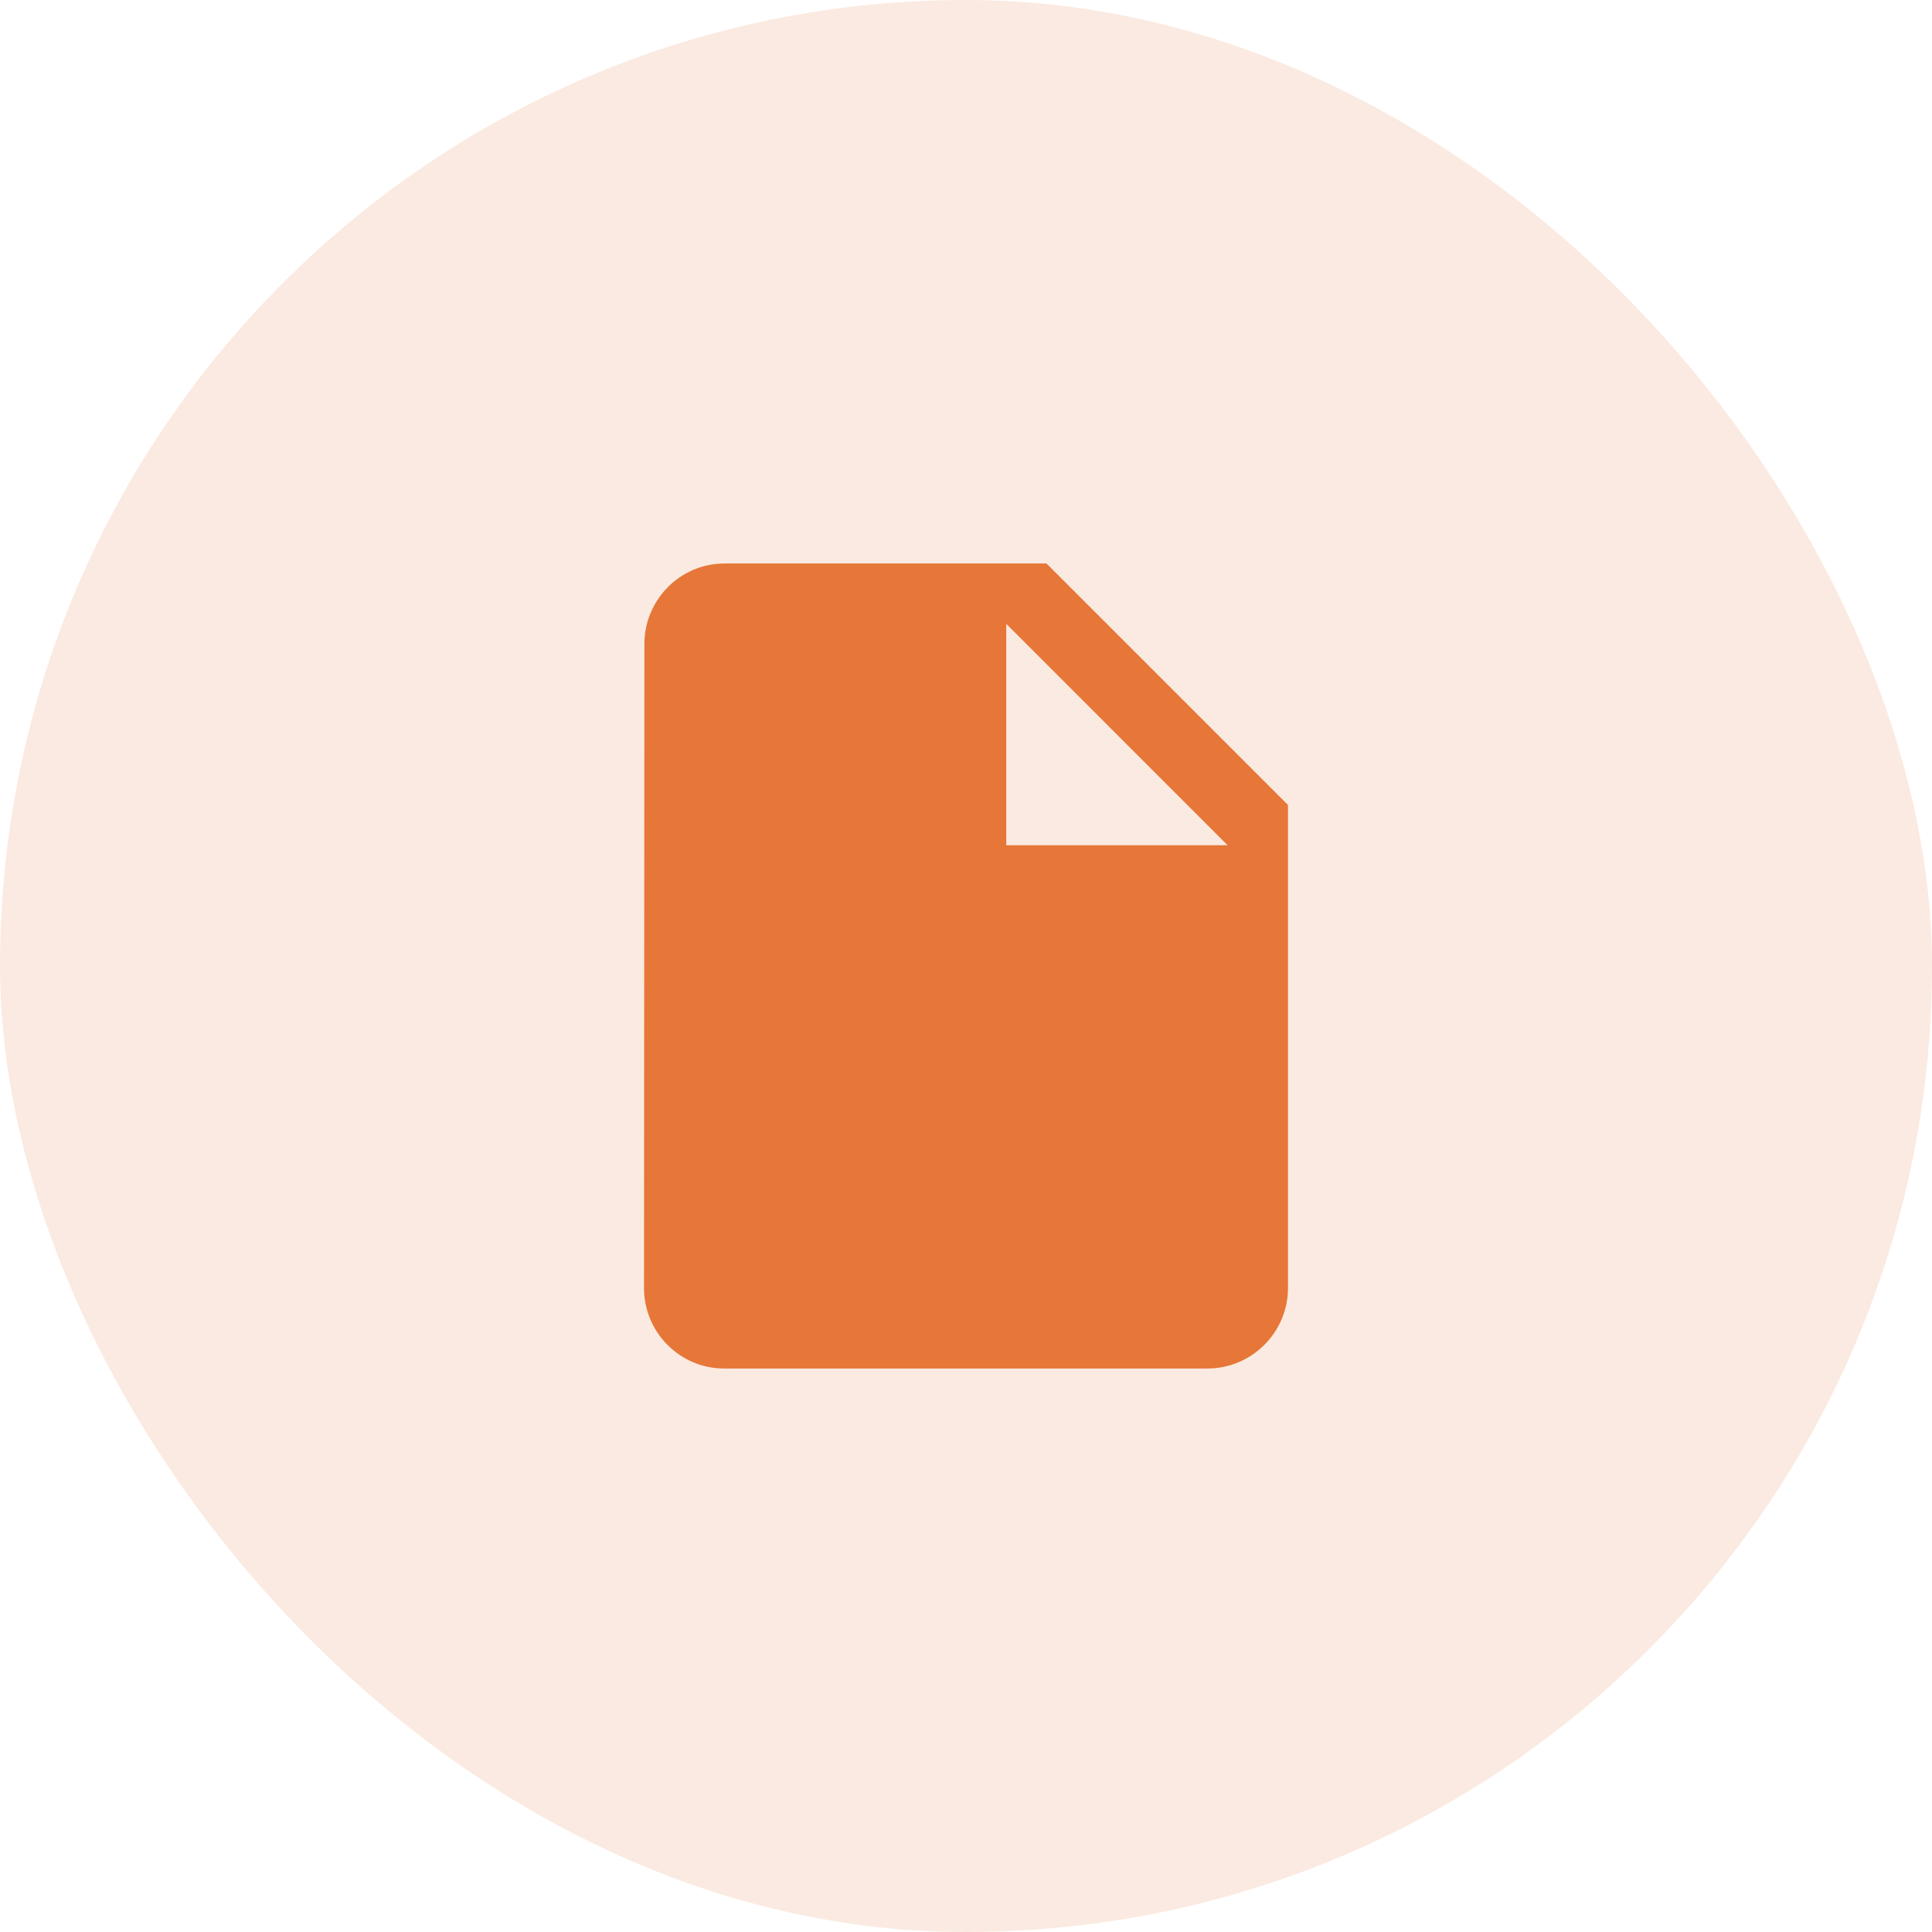
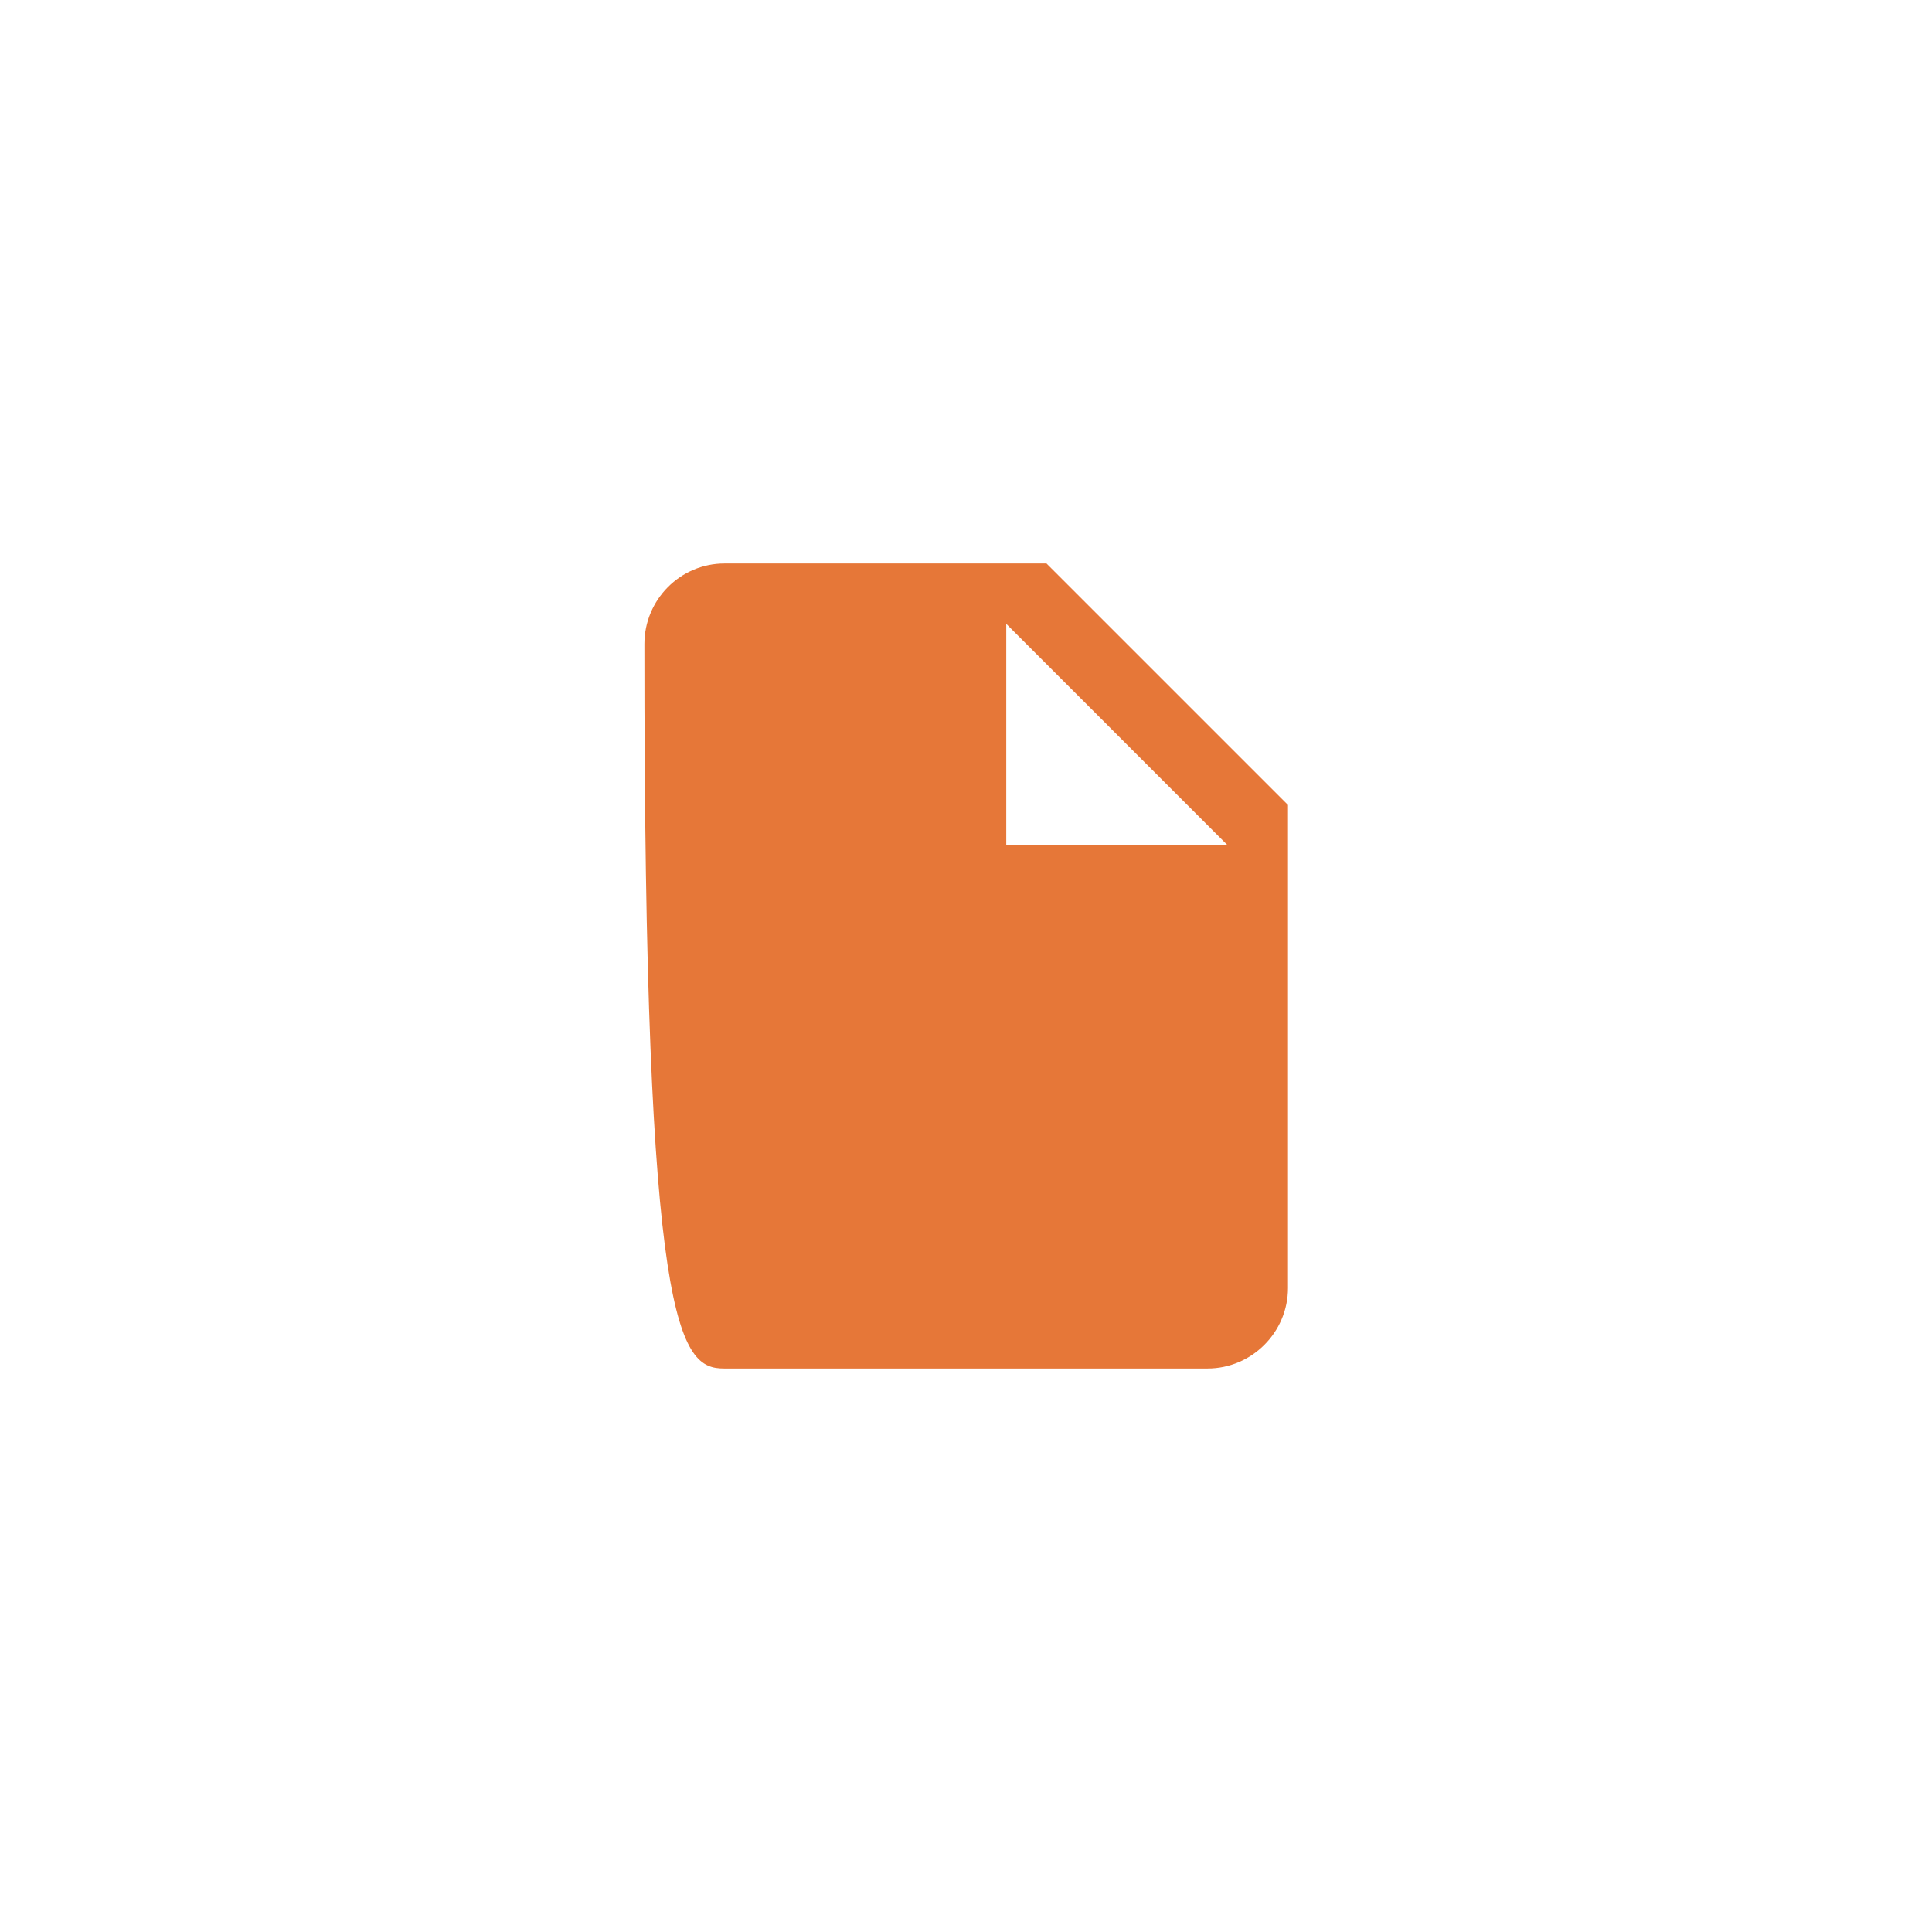
<svg xmlns="http://www.w3.org/2000/svg" width="80" height="80" viewBox="0 0 80 80" fill="none">
-   <rect width="80" height="80" rx="40" fill="#E67738" fill-opacity="0.15" />
-   <path d="M30 23.333C28.167 23.333 26.683 24.833 26.683 26.667L26.667 53.333C26.667 55.167 28.15 56.667 29.983 56.667H50C51.833 56.667 53.333 55.167 53.333 53.333V33.333L43.333 23.333H30ZM41.667 35V25.833L50.833 35H41.667Z" fill="#E67738" />
+   <path d="M30 23.333C28.167 23.333 26.683 24.833 26.683 26.667C26.667 55.167 28.15 56.667 29.983 56.667H50C51.833 56.667 53.333 55.167 53.333 53.333V33.333L43.333 23.333H30ZM41.667 35V25.833L50.833 35H41.667Z" fill="#E67738" />
</svg>